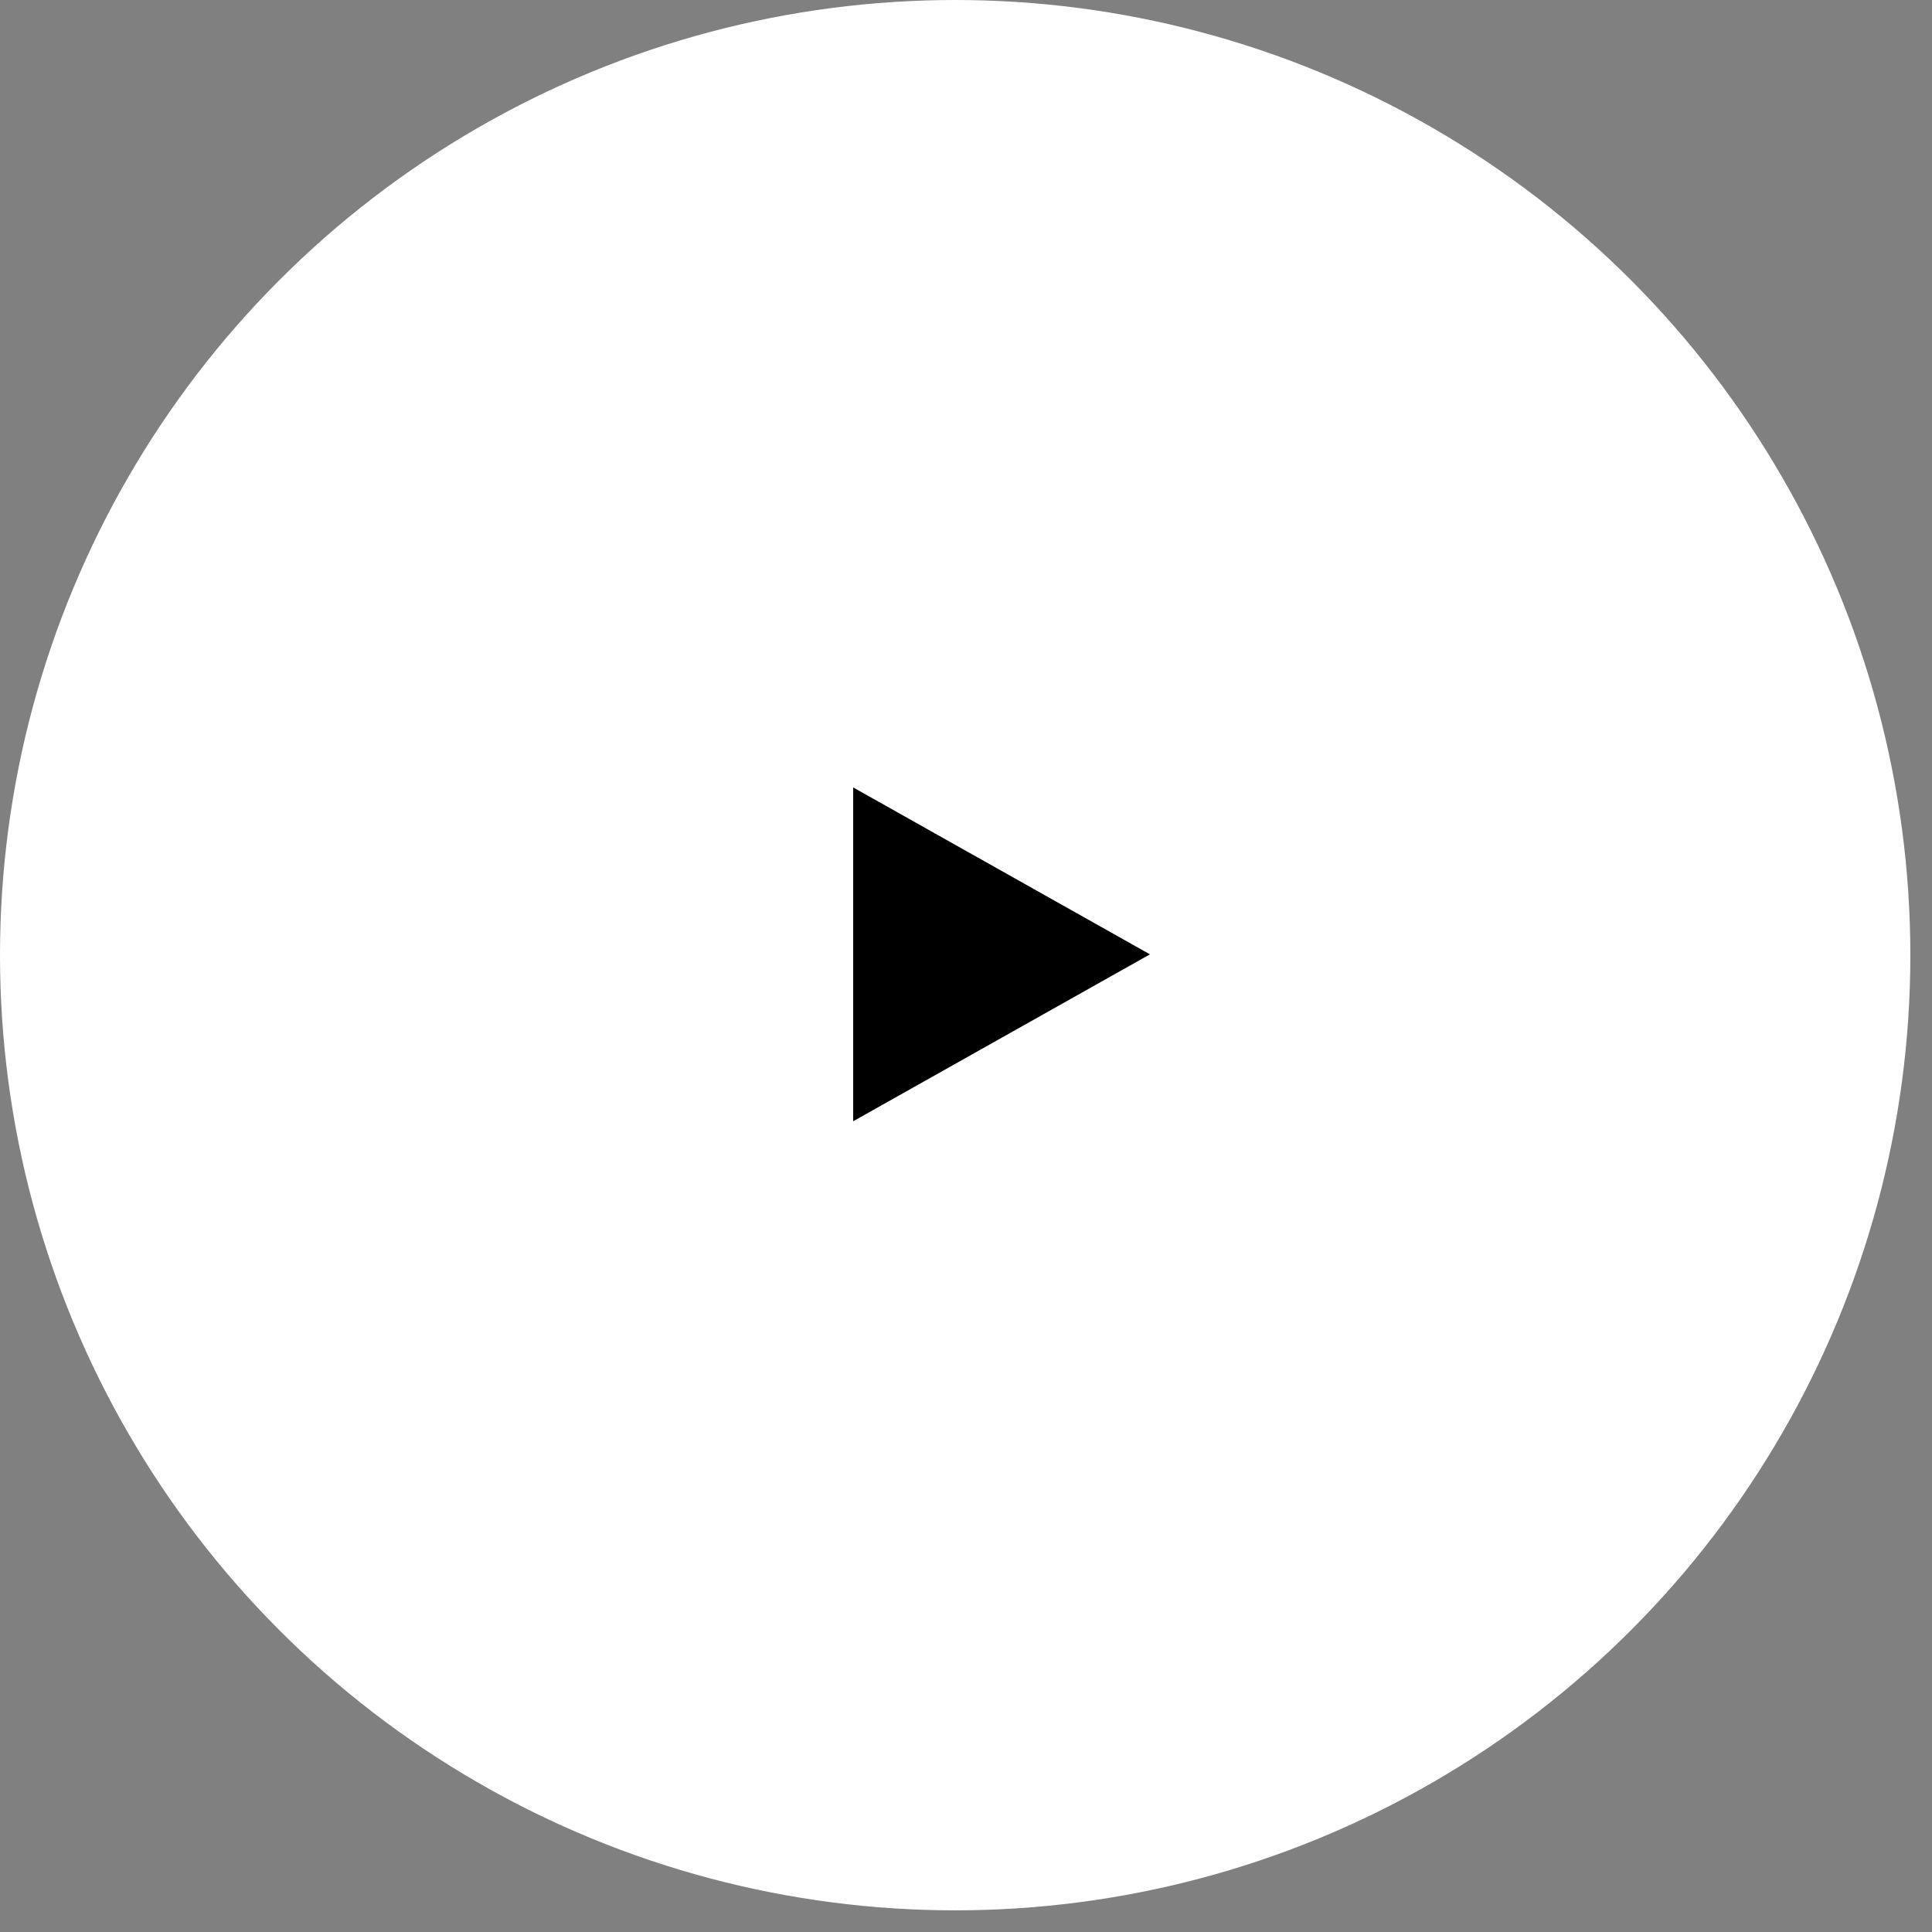
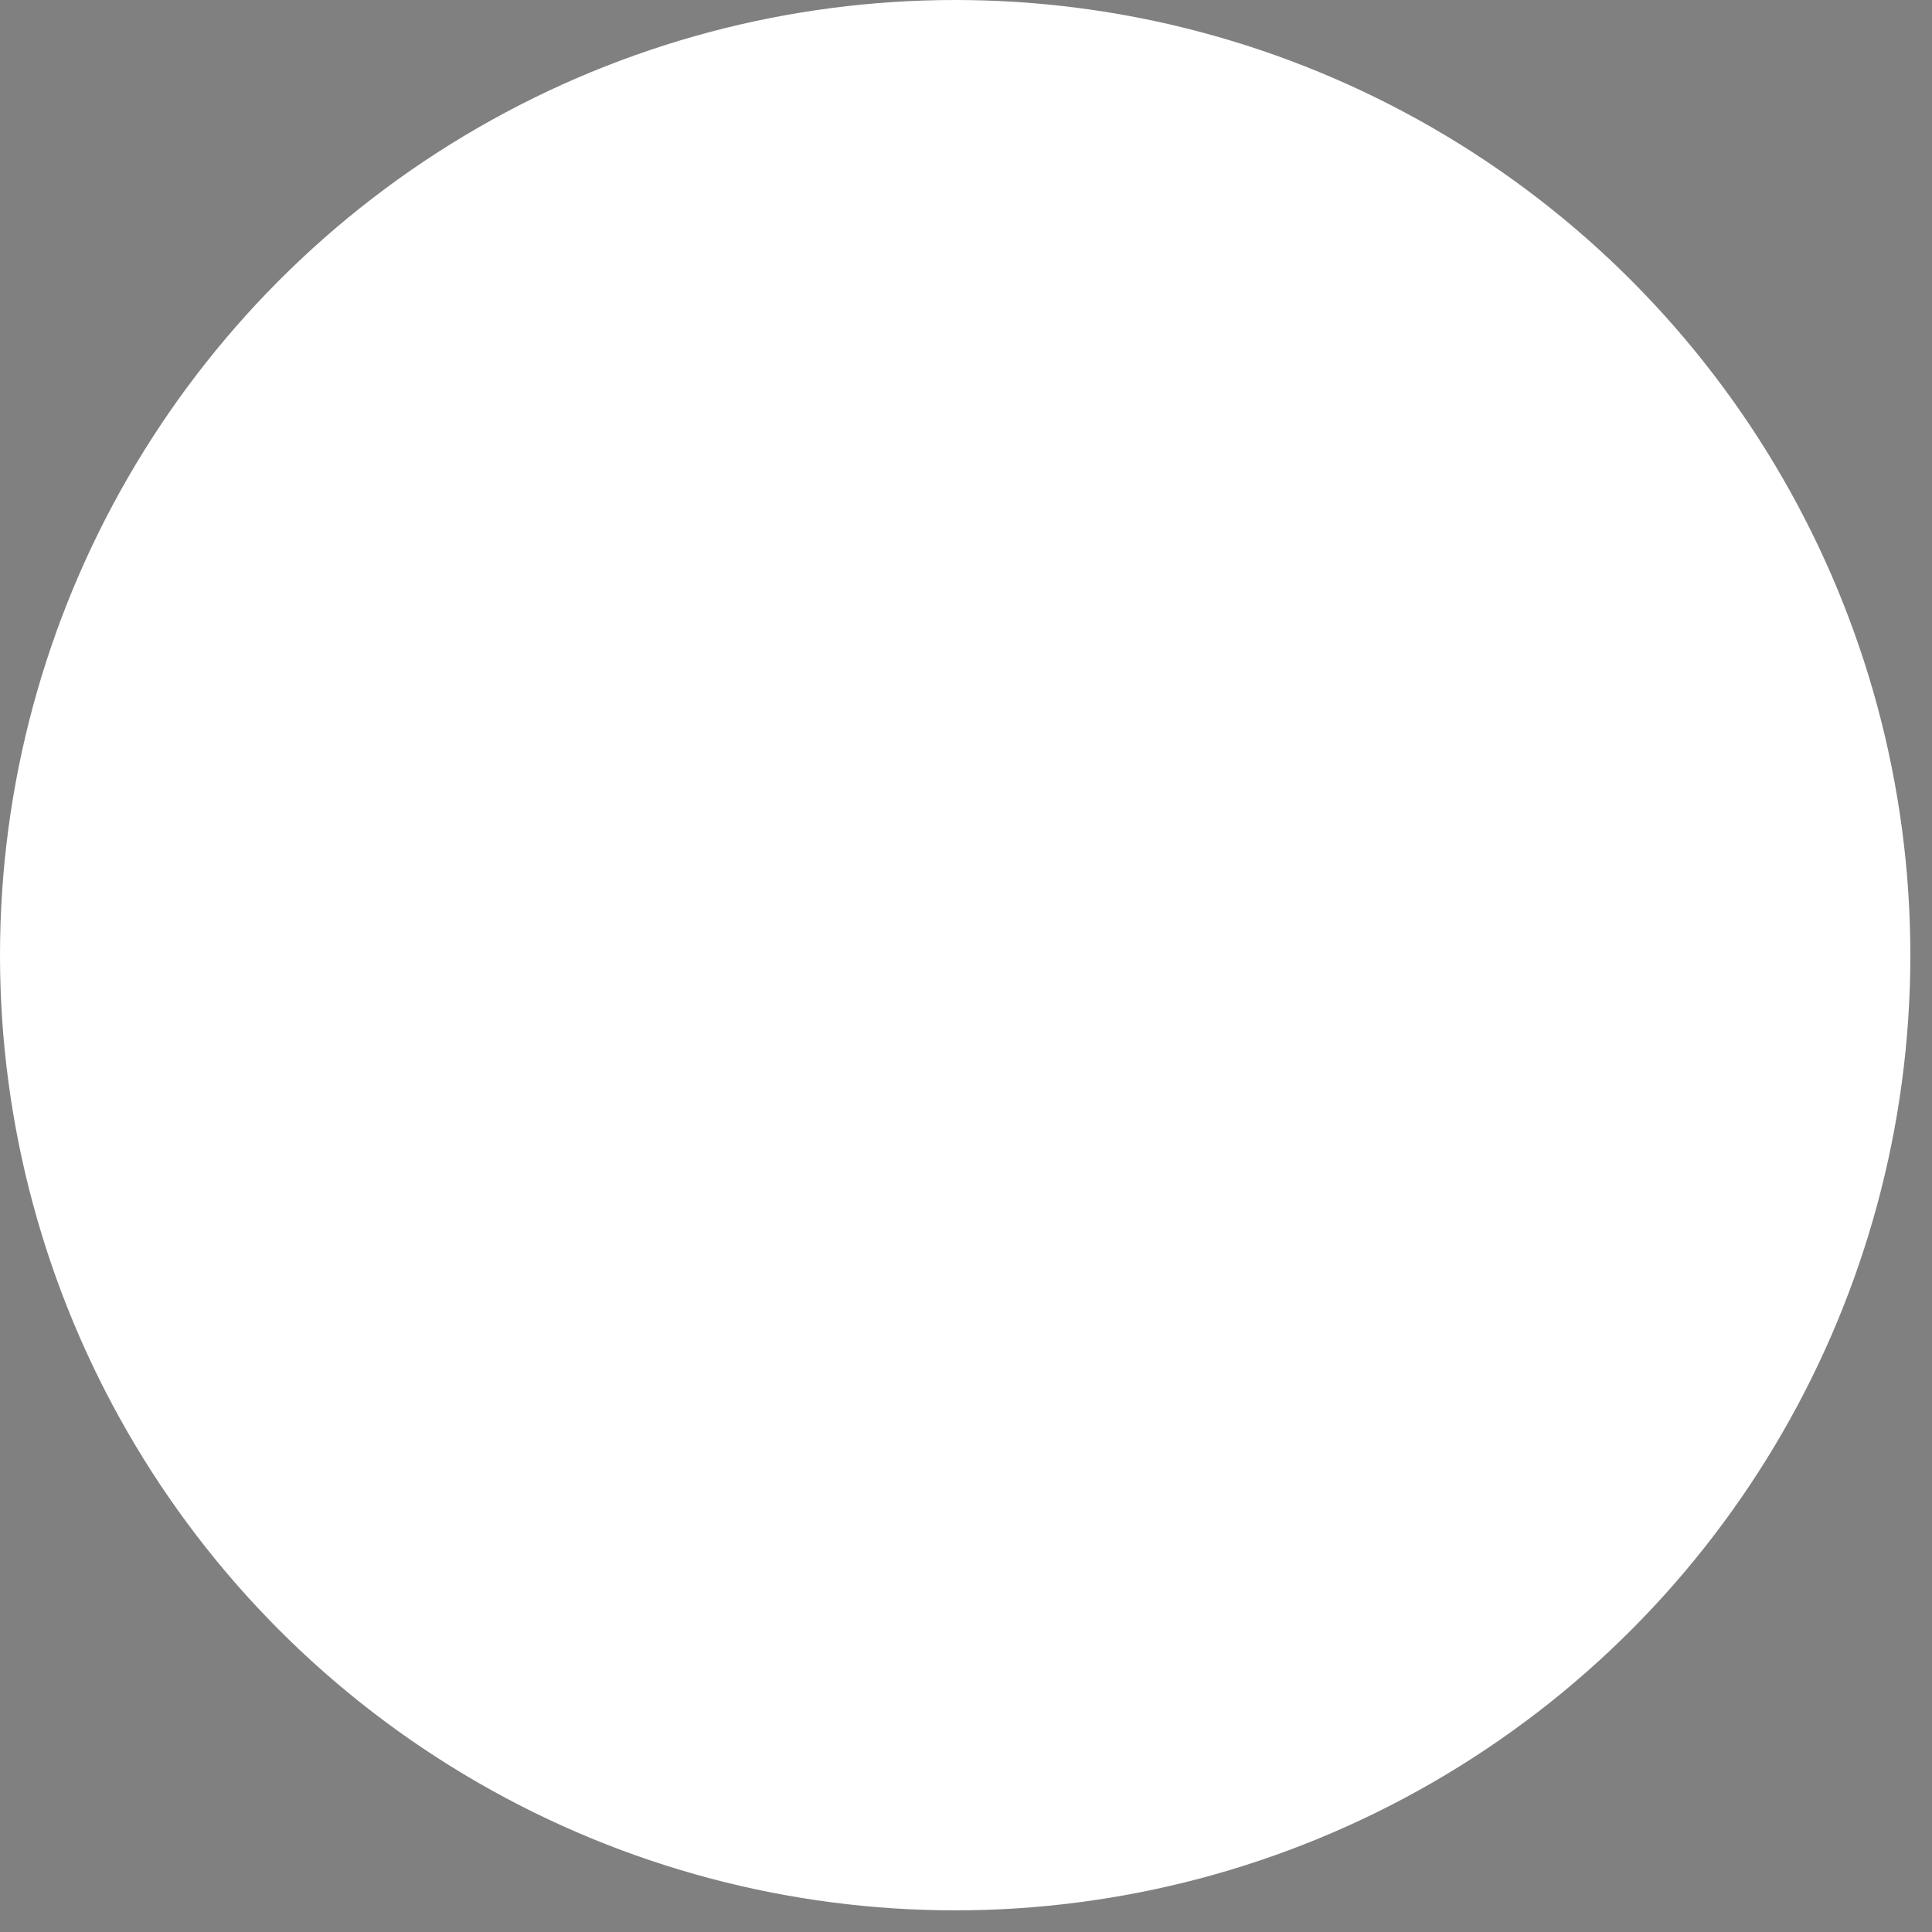
<svg xmlns="http://www.w3.org/2000/svg" height="58" viewBox="0 0 58 58" width="58">
  <rect x="0" y="0" width="58" height="58" fill="#808080" stroke="none" />
  <g fill="none" fill-rule="evenodd">
    <circle cx="28.675" cy="28.675" fill="#fff" r="28.675" />
-     <path d="m25.613 23.639v10.022l8.909-5.011z" fill="#000" />
  </g>
</svg>